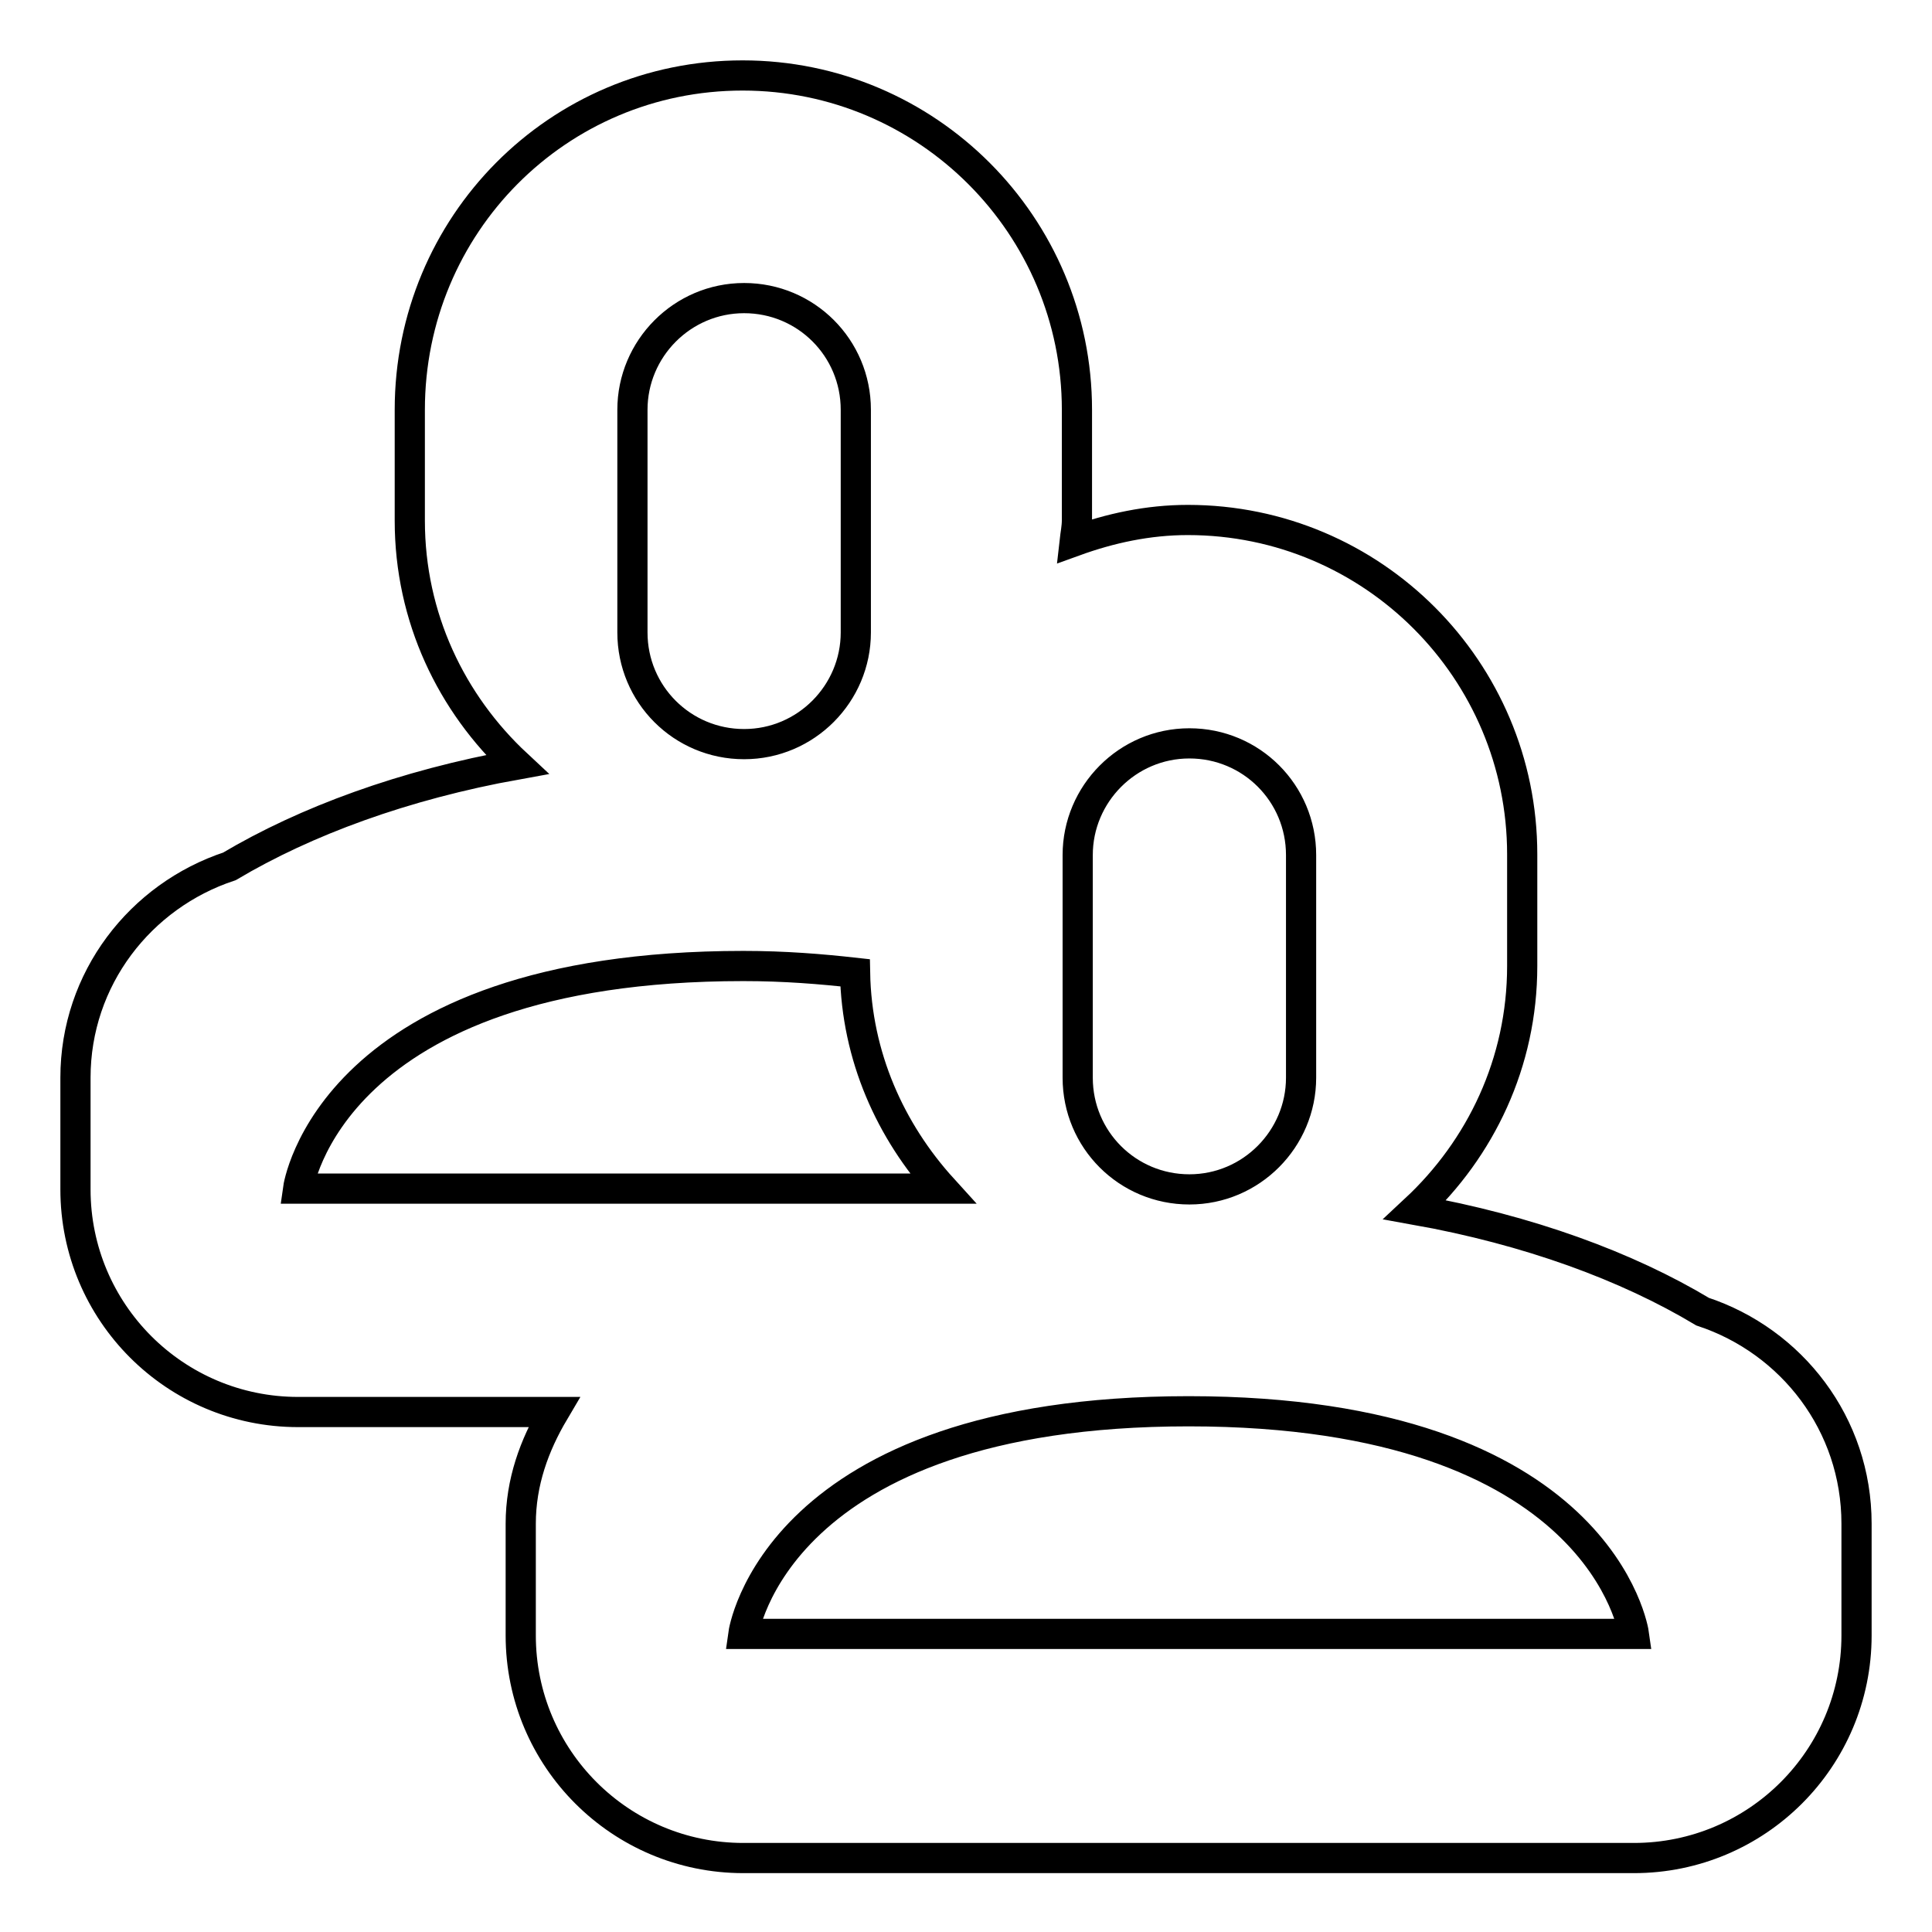
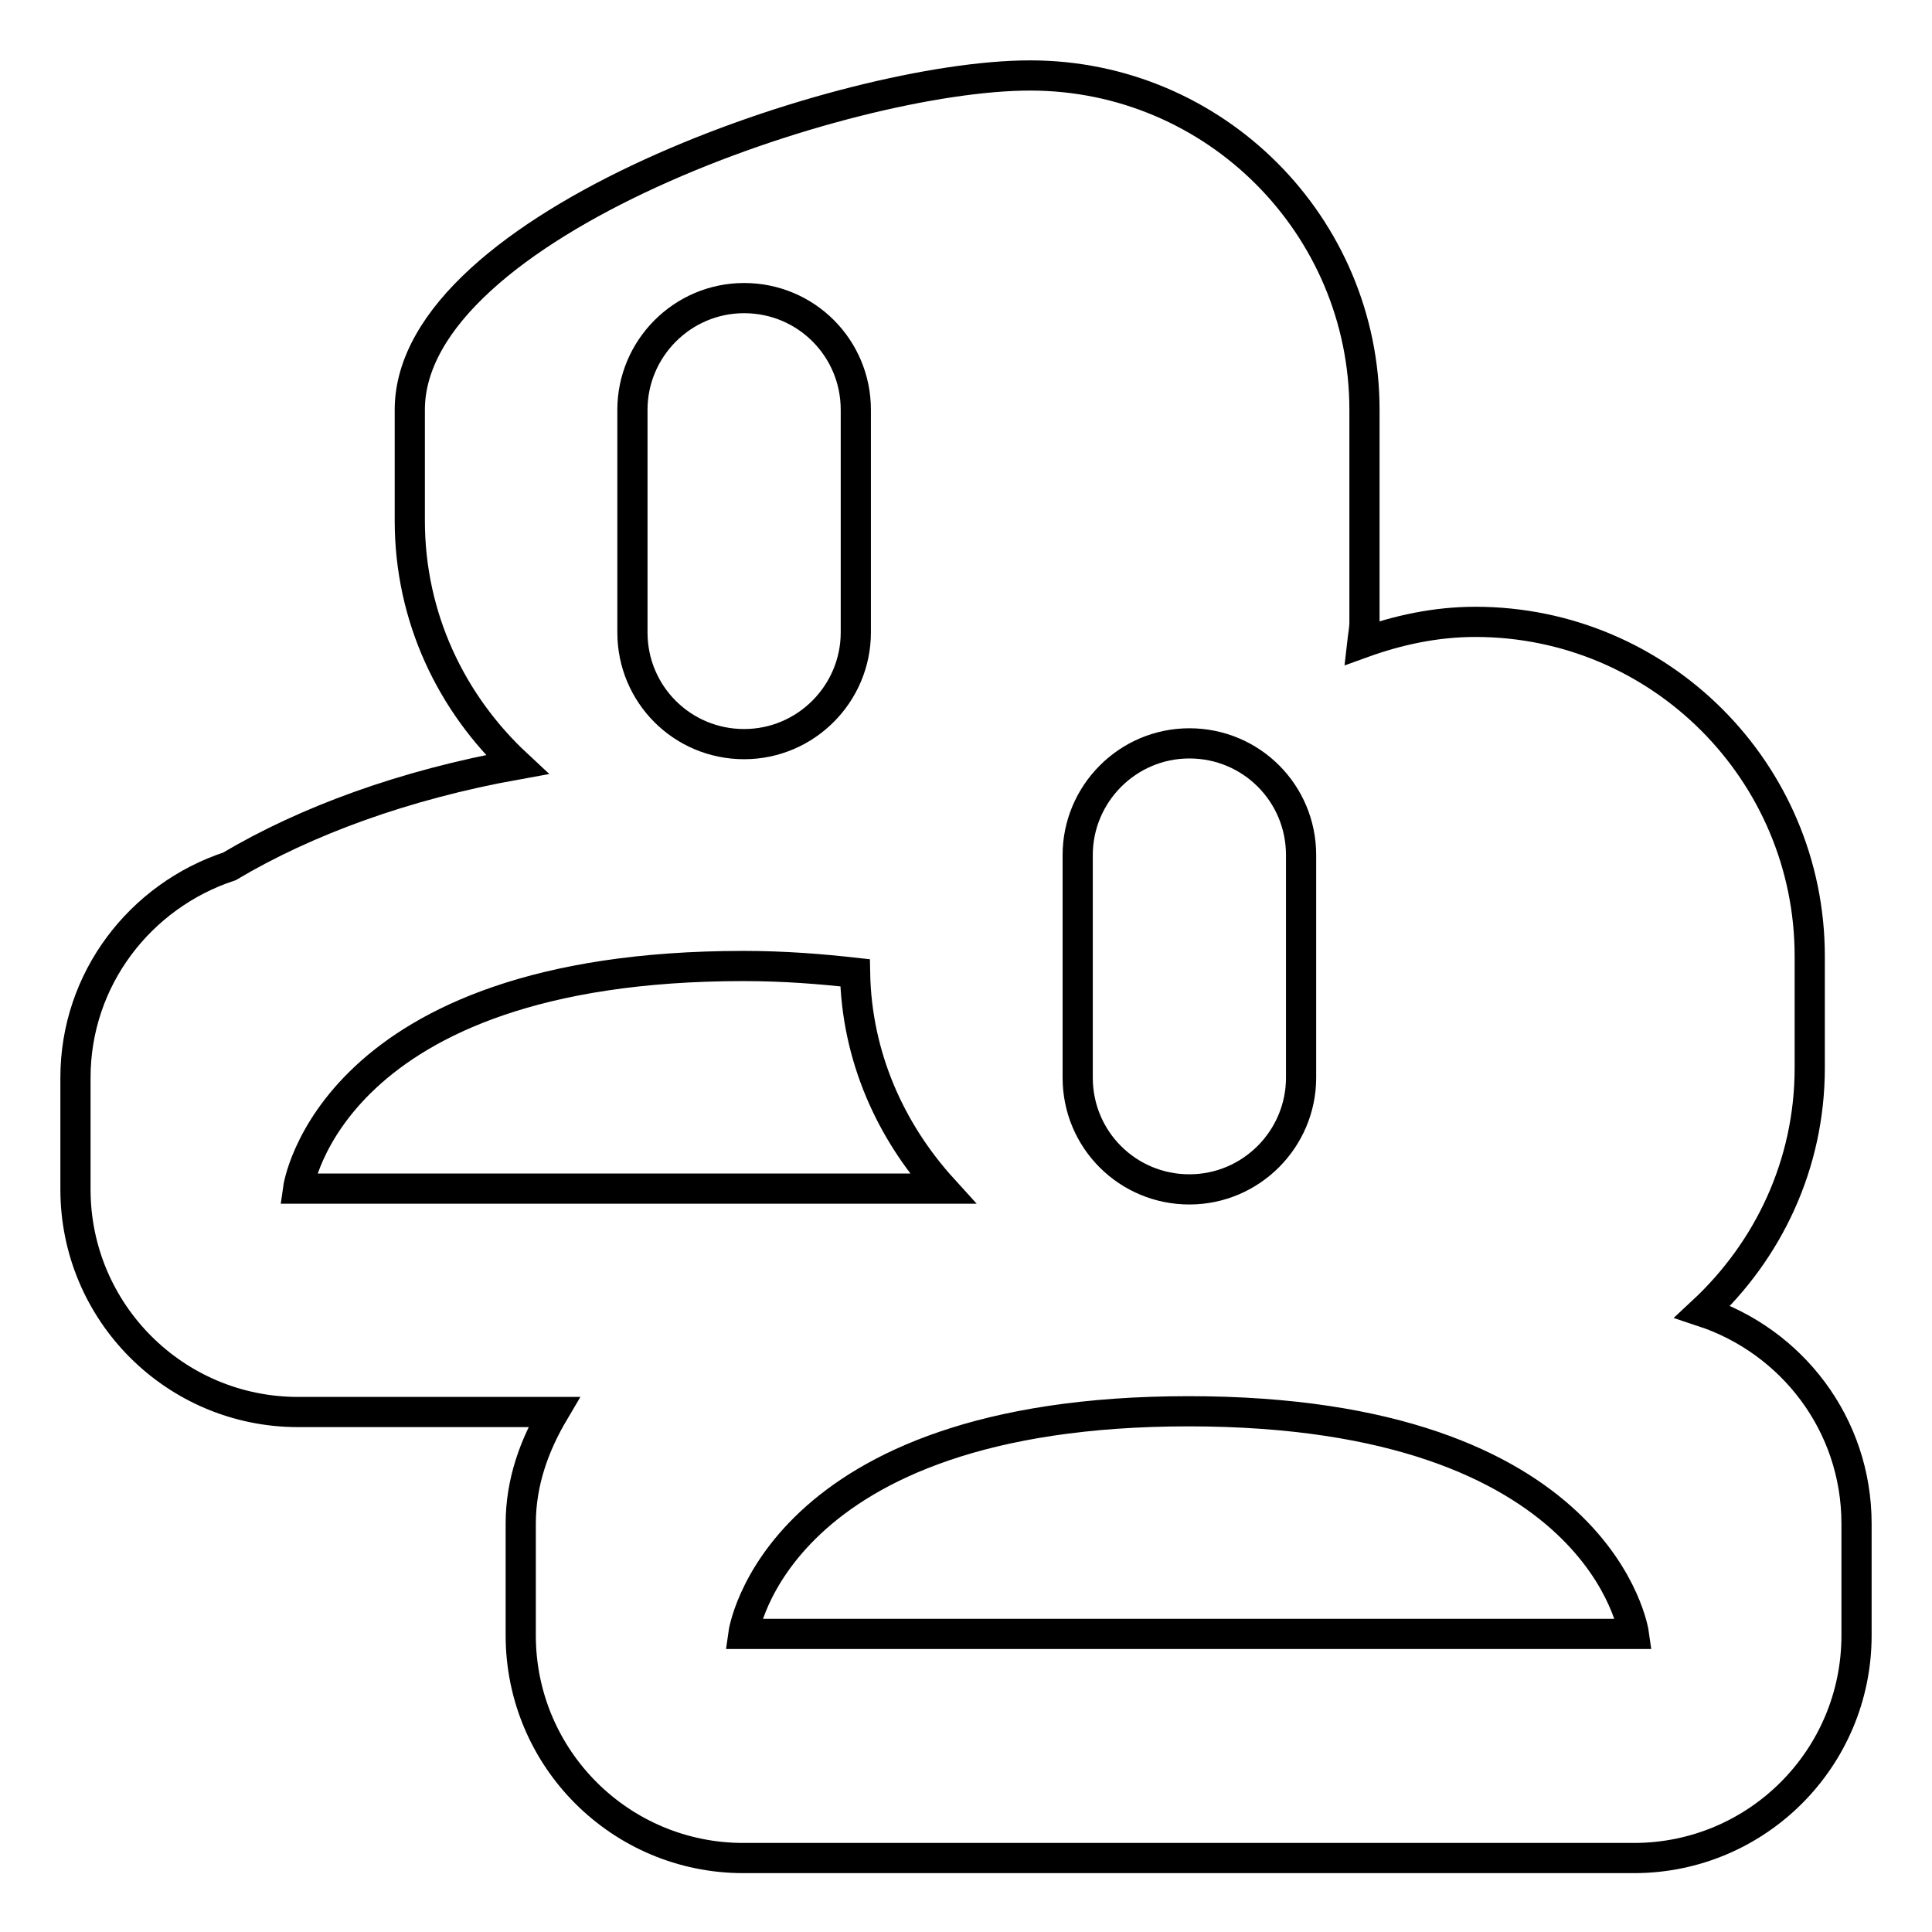
<svg xmlns="http://www.w3.org/2000/svg" version="1.1" x="0px" y="0px" viewBox="0 0 256 256" enable-background="new 0 0 256 256" xml:space="preserve">
  <g>
-     <path stroke-width="4" fill-opacity="0" stroke="#000000" d="M225.6,173.8c-10-6-23-10.8-38.1-13.5c8.7-8.1,14.2-19.5,14.2-32.3v-14.8c0-24.4-19.8-44.3-44.3-44.3 c-5.3,0-10.3,1.1-15,2.8c0.1-0.9,0.3-1.8,0.3-2.8V54.3c0-24.4-19.8-44.3-44.3-44.3S54.3,29.8,54.3,54.3V69 c0,12.8,5.5,24.2,14.2,32.3c-15,2.7-28,7.5-38.1,13.5C18.6,118.7,10,129.7,10,142.8v14.8c0,16.3,13.2,29.5,29.5,29.5h33.9 c-2.6,4.4-4.4,9.3-4.4,14.8v14.8c0,16.3,13.2,29.5,29.5,29.5h118c16.3,0,29.5-13.2,29.5-29.5v-14.8 C246,188.7,237.4,177.7,225.6,173.8z M142.8,113.3c0-8.1,6.6-14.8,14.8-14.8s14.8,6.6,14.8,14.8v29.5c0,8.1-6.6,14.8-14.8,14.8 s-14.8-6.6-14.8-14.8V113.3z M83.8,54.3c0-8.1,6.6-14.8,14.8-14.8s14.8,6.6,14.8,14.8v29.5c0,8.1-6.6,14.8-14.8,14.8 s-14.8-6.6-14.8-14.8V54.3z M39.5,157.5c0,0,4.1-29.5,59-29.5c5.5,0,10.3,0.4,14.8,0.9c0.2,11.1,4.7,21,11.6,28.6H39.5z  M98.5,216.5c0,0,4.1-29.5,59-29.5c54.9,0,59,29.5,59,29.5H98.5z" />
+     <path stroke-width="4" fill-opacity="0" stroke="#000000" d="M225.6,173.8c8.7-8.1,14.2-19.5,14.2-32.3v-14.8c0-24.4-19.8-44.3-44.3-44.3 c-5.3,0-10.3,1.1-15,2.8c0.1-0.9,0.3-1.8,0.3-2.8V54.3c0-24.4-19.8-44.3-44.3-44.3S54.3,29.8,54.3,54.3V69 c0,12.8,5.5,24.2,14.2,32.3c-15,2.7-28,7.5-38.1,13.5C18.6,118.7,10,129.7,10,142.8v14.8c0,16.3,13.2,29.5,29.5,29.5h33.9 c-2.6,4.4-4.4,9.3-4.4,14.8v14.8c0,16.3,13.2,29.5,29.5,29.5h118c16.3,0,29.5-13.2,29.5-29.5v-14.8 C246,188.7,237.4,177.7,225.6,173.8z M142.8,113.3c0-8.1,6.6-14.8,14.8-14.8s14.8,6.6,14.8,14.8v29.5c0,8.1-6.6,14.8-14.8,14.8 s-14.8-6.6-14.8-14.8V113.3z M83.8,54.3c0-8.1,6.6-14.8,14.8-14.8s14.8,6.6,14.8,14.8v29.5c0,8.1-6.6,14.8-14.8,14.8 s-14.8-6.6-14.8-14.8V54.3z M39.5,157.5c0,0,4.1-29.5,59-29.5c5.5,0,10.3,0.4,14.8,0.9c0.2,11.1,4.7,21,11.6,28.6H39.5z  M98.5,216.5c0,0,4.1-29.5,59-29.5c54.9,0,59,29.5,59,29.5H98.5z" />
  </g>
</svg>